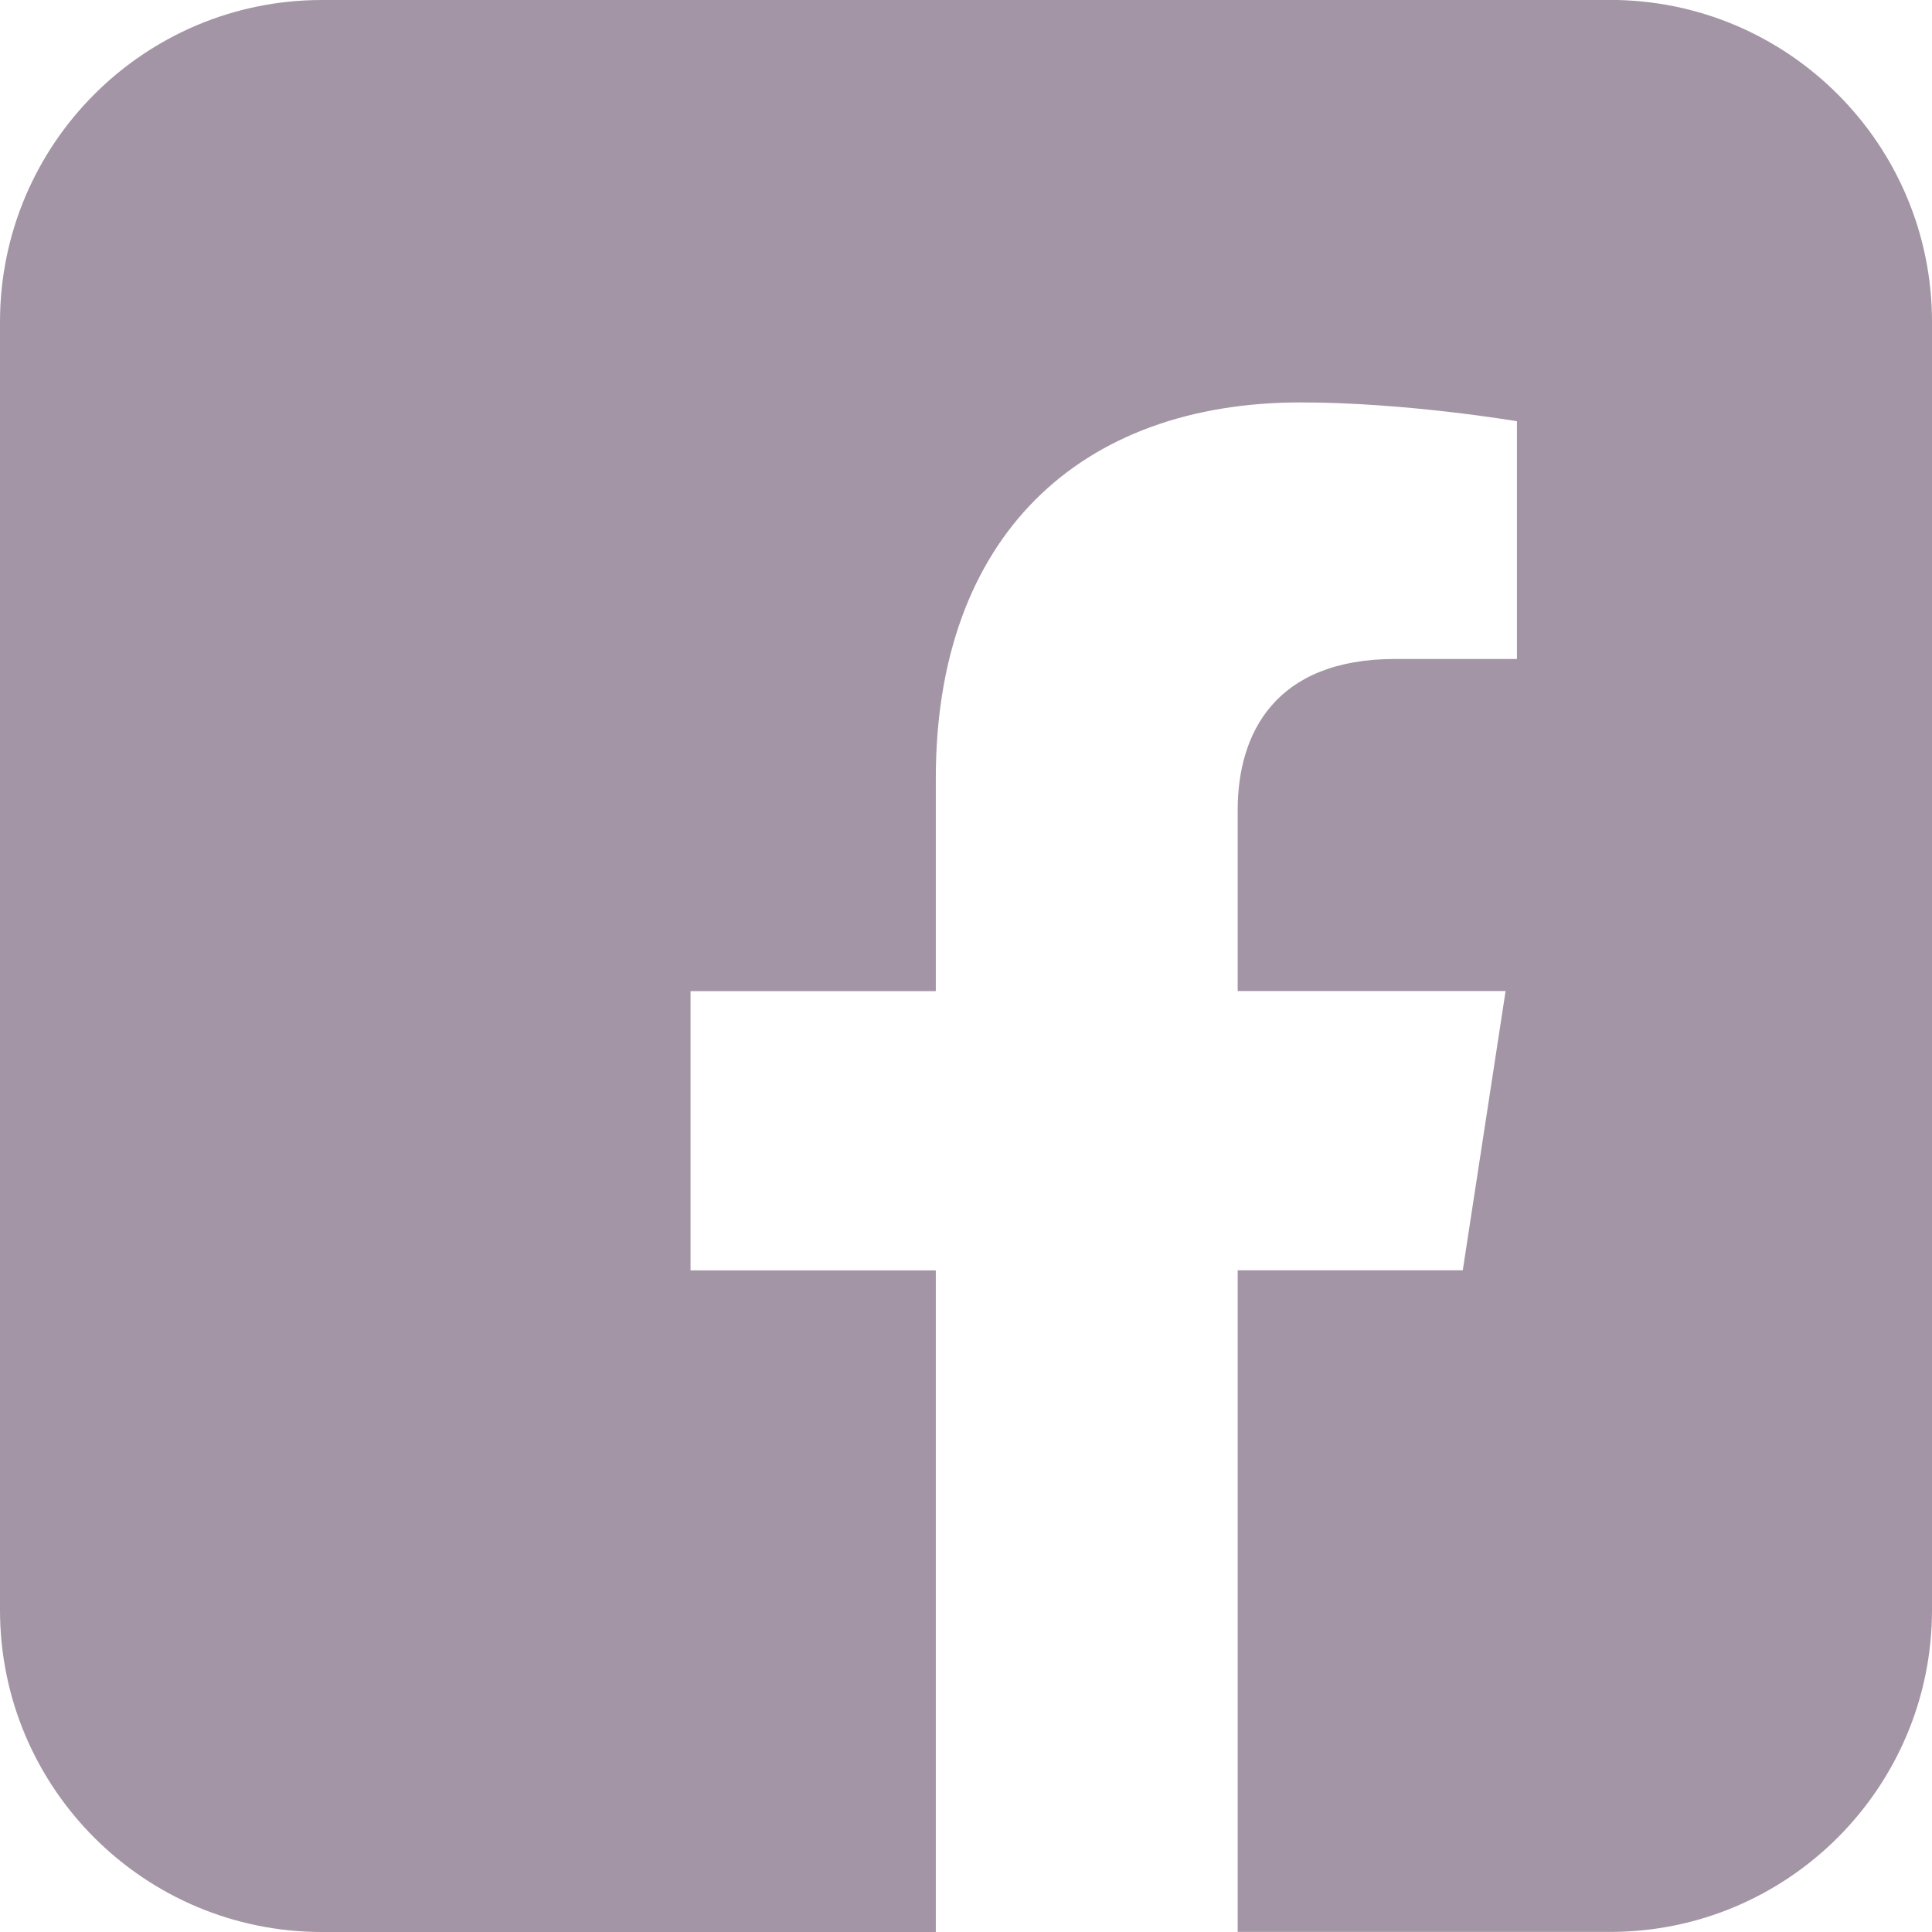
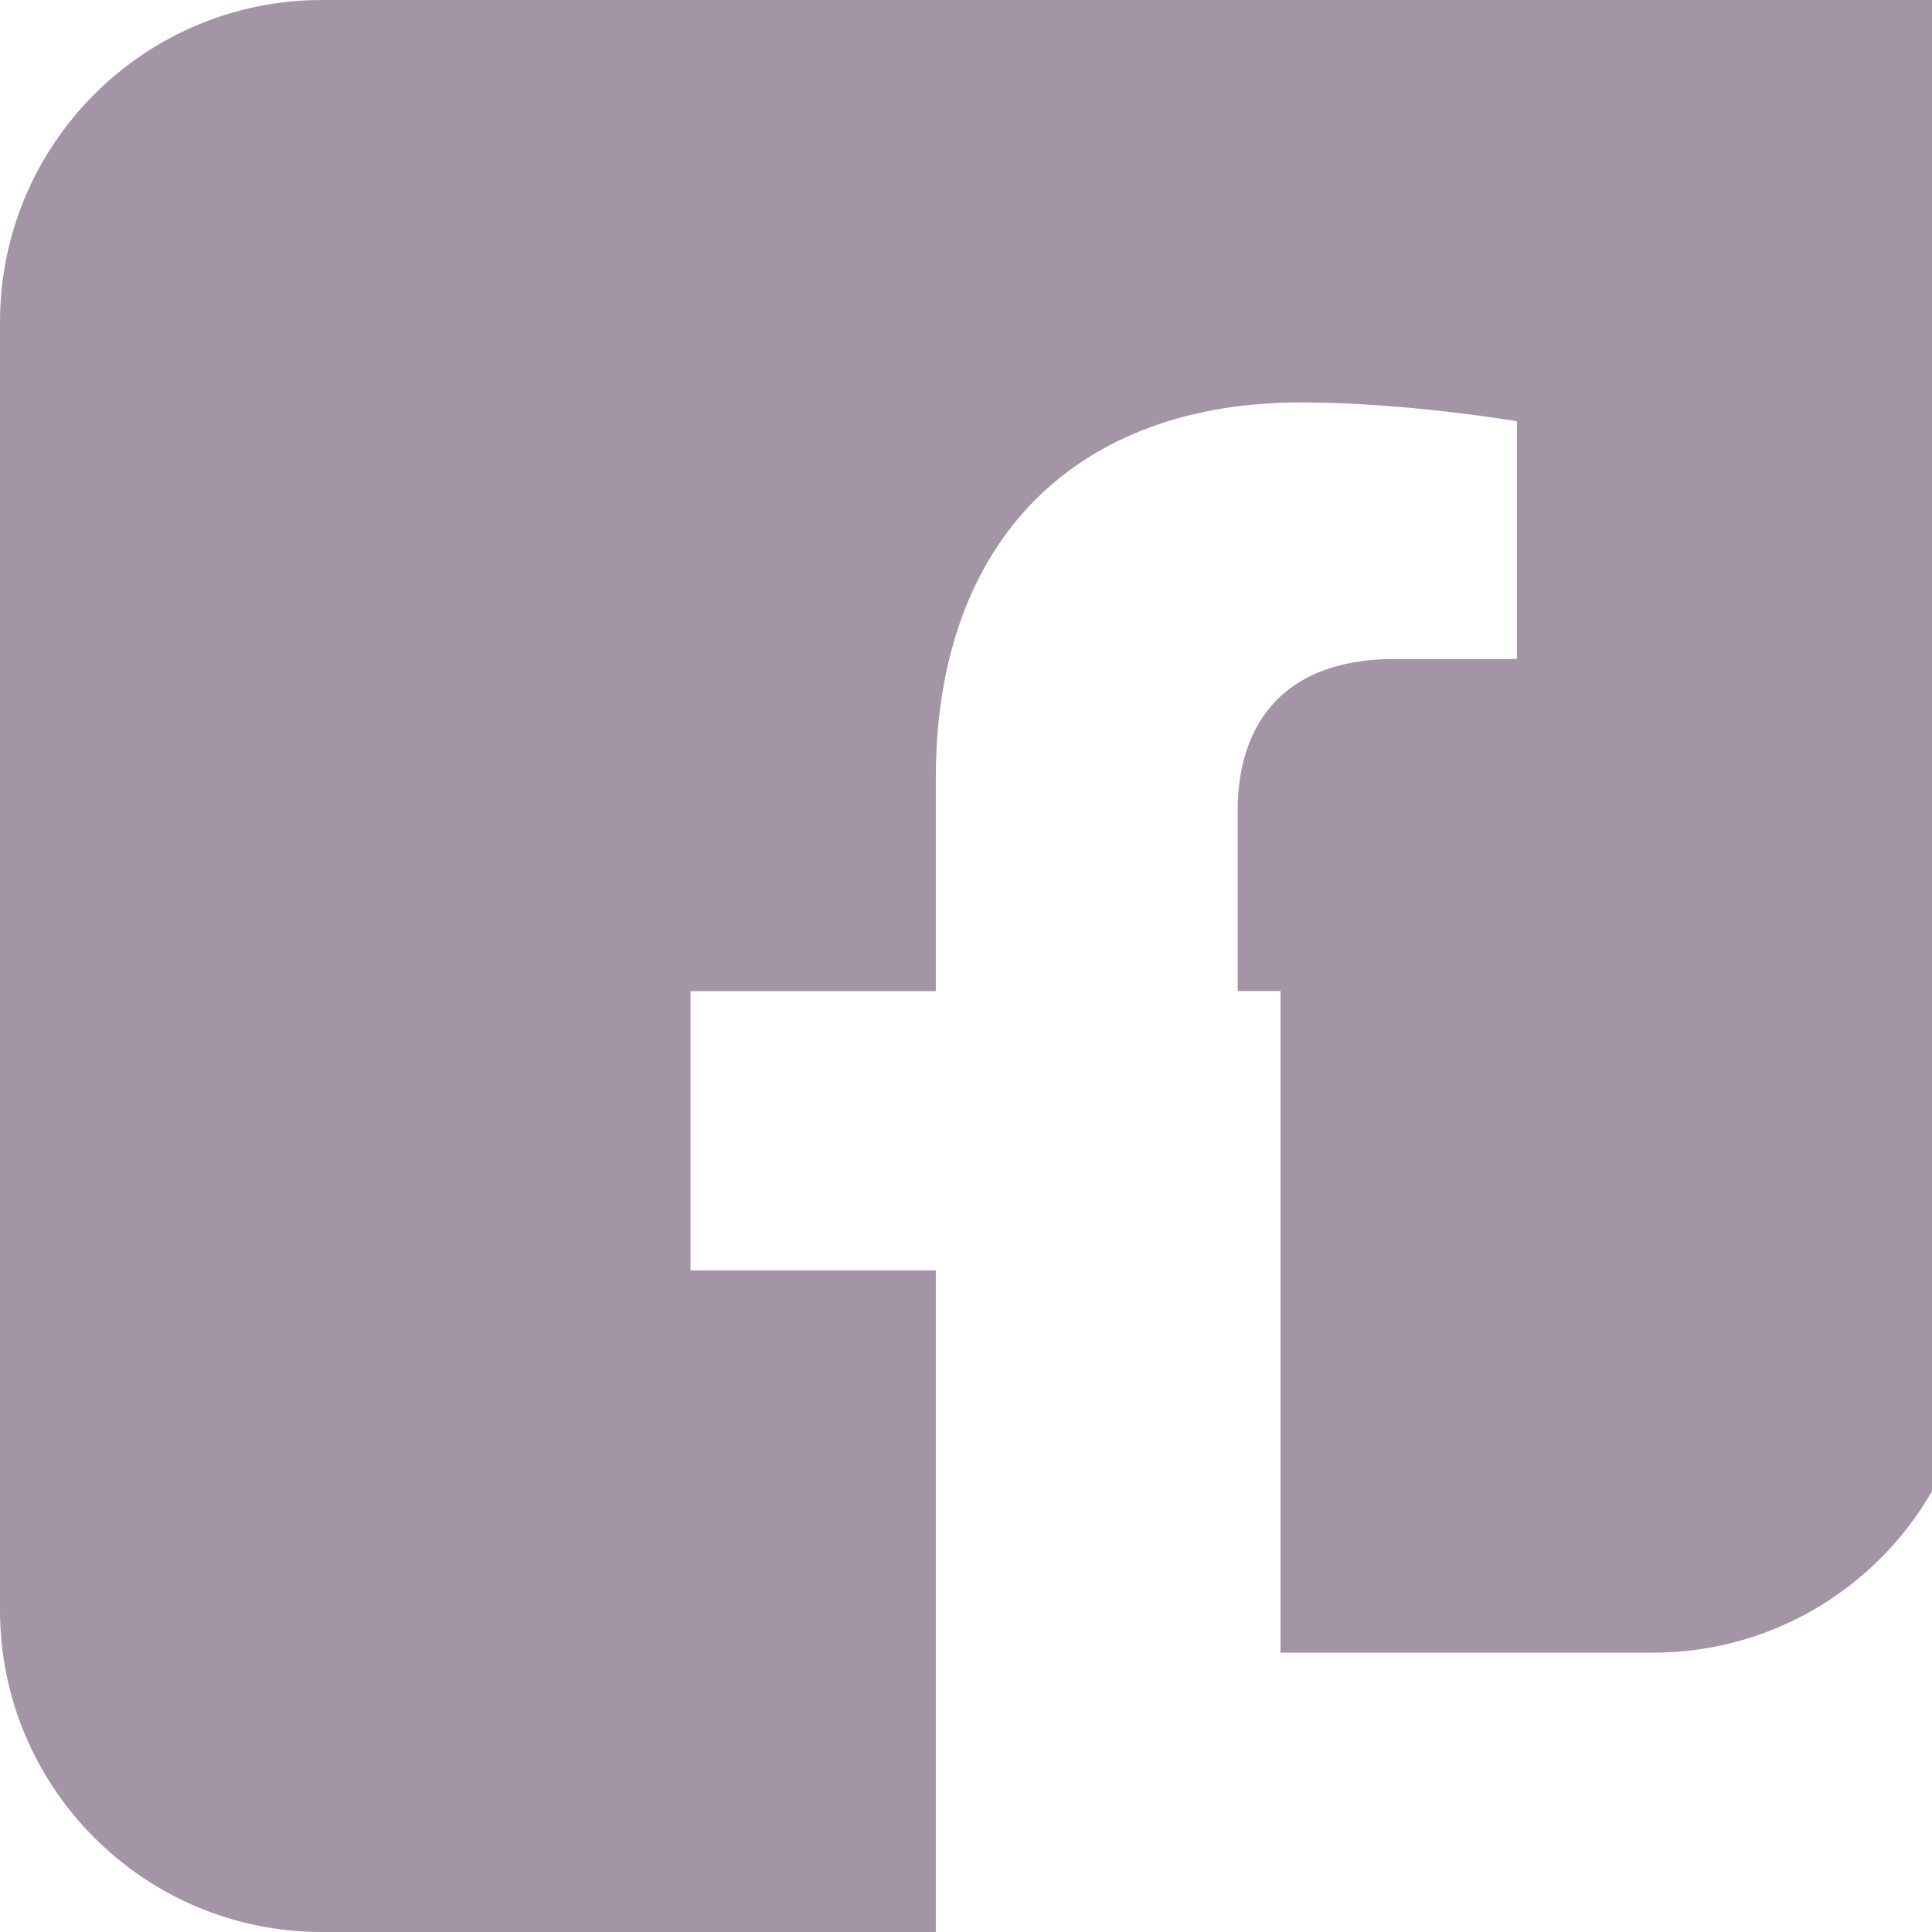
<svg xmlns="http://www.w3.org/2000/svg" fill="none" height="24" viewBox="0 0 24 24" width="24">
-   <path d="m4 0c-2.209 0-4 1.791-4 4v16c0 2.209 1.791 4 4 4h7.625v-8.219h-3.047v-3.469h3.047v-2.644c0-3.007 1.791-4.669 4.533-4.669 1.312 0 2.686.234 2.686.234v2.953h-1.514c-1.491 0-1.955.926-1.955 1.875v2.25h3.328l-.532 3.469h-2.796v8.219h4.625c2.209 0 4-1.791 4-4v-16c0-2.209-1.791-4-4-4z" fill="#a395a5" />
+   <path d="m4 0c-2.209 0-4 1.791-4 4v16c0 2.209 1.791 4 4 4h7.625v-8.219h-3.047v-3.469h3.047v-2.644c0-3.007 1.791-4.669 4.533-4.669 1.312 0 2.686.234 2.686.234v2.953h-1.514c-1.491 0-1.955.926-1.955 1.875v2.25h3.328h-2.796v8.219h4.625c2.209 0 4-1.791 4-4v-16c0-2.209-1.791-4-4-4z" fill="#a395a5" />
</svg>